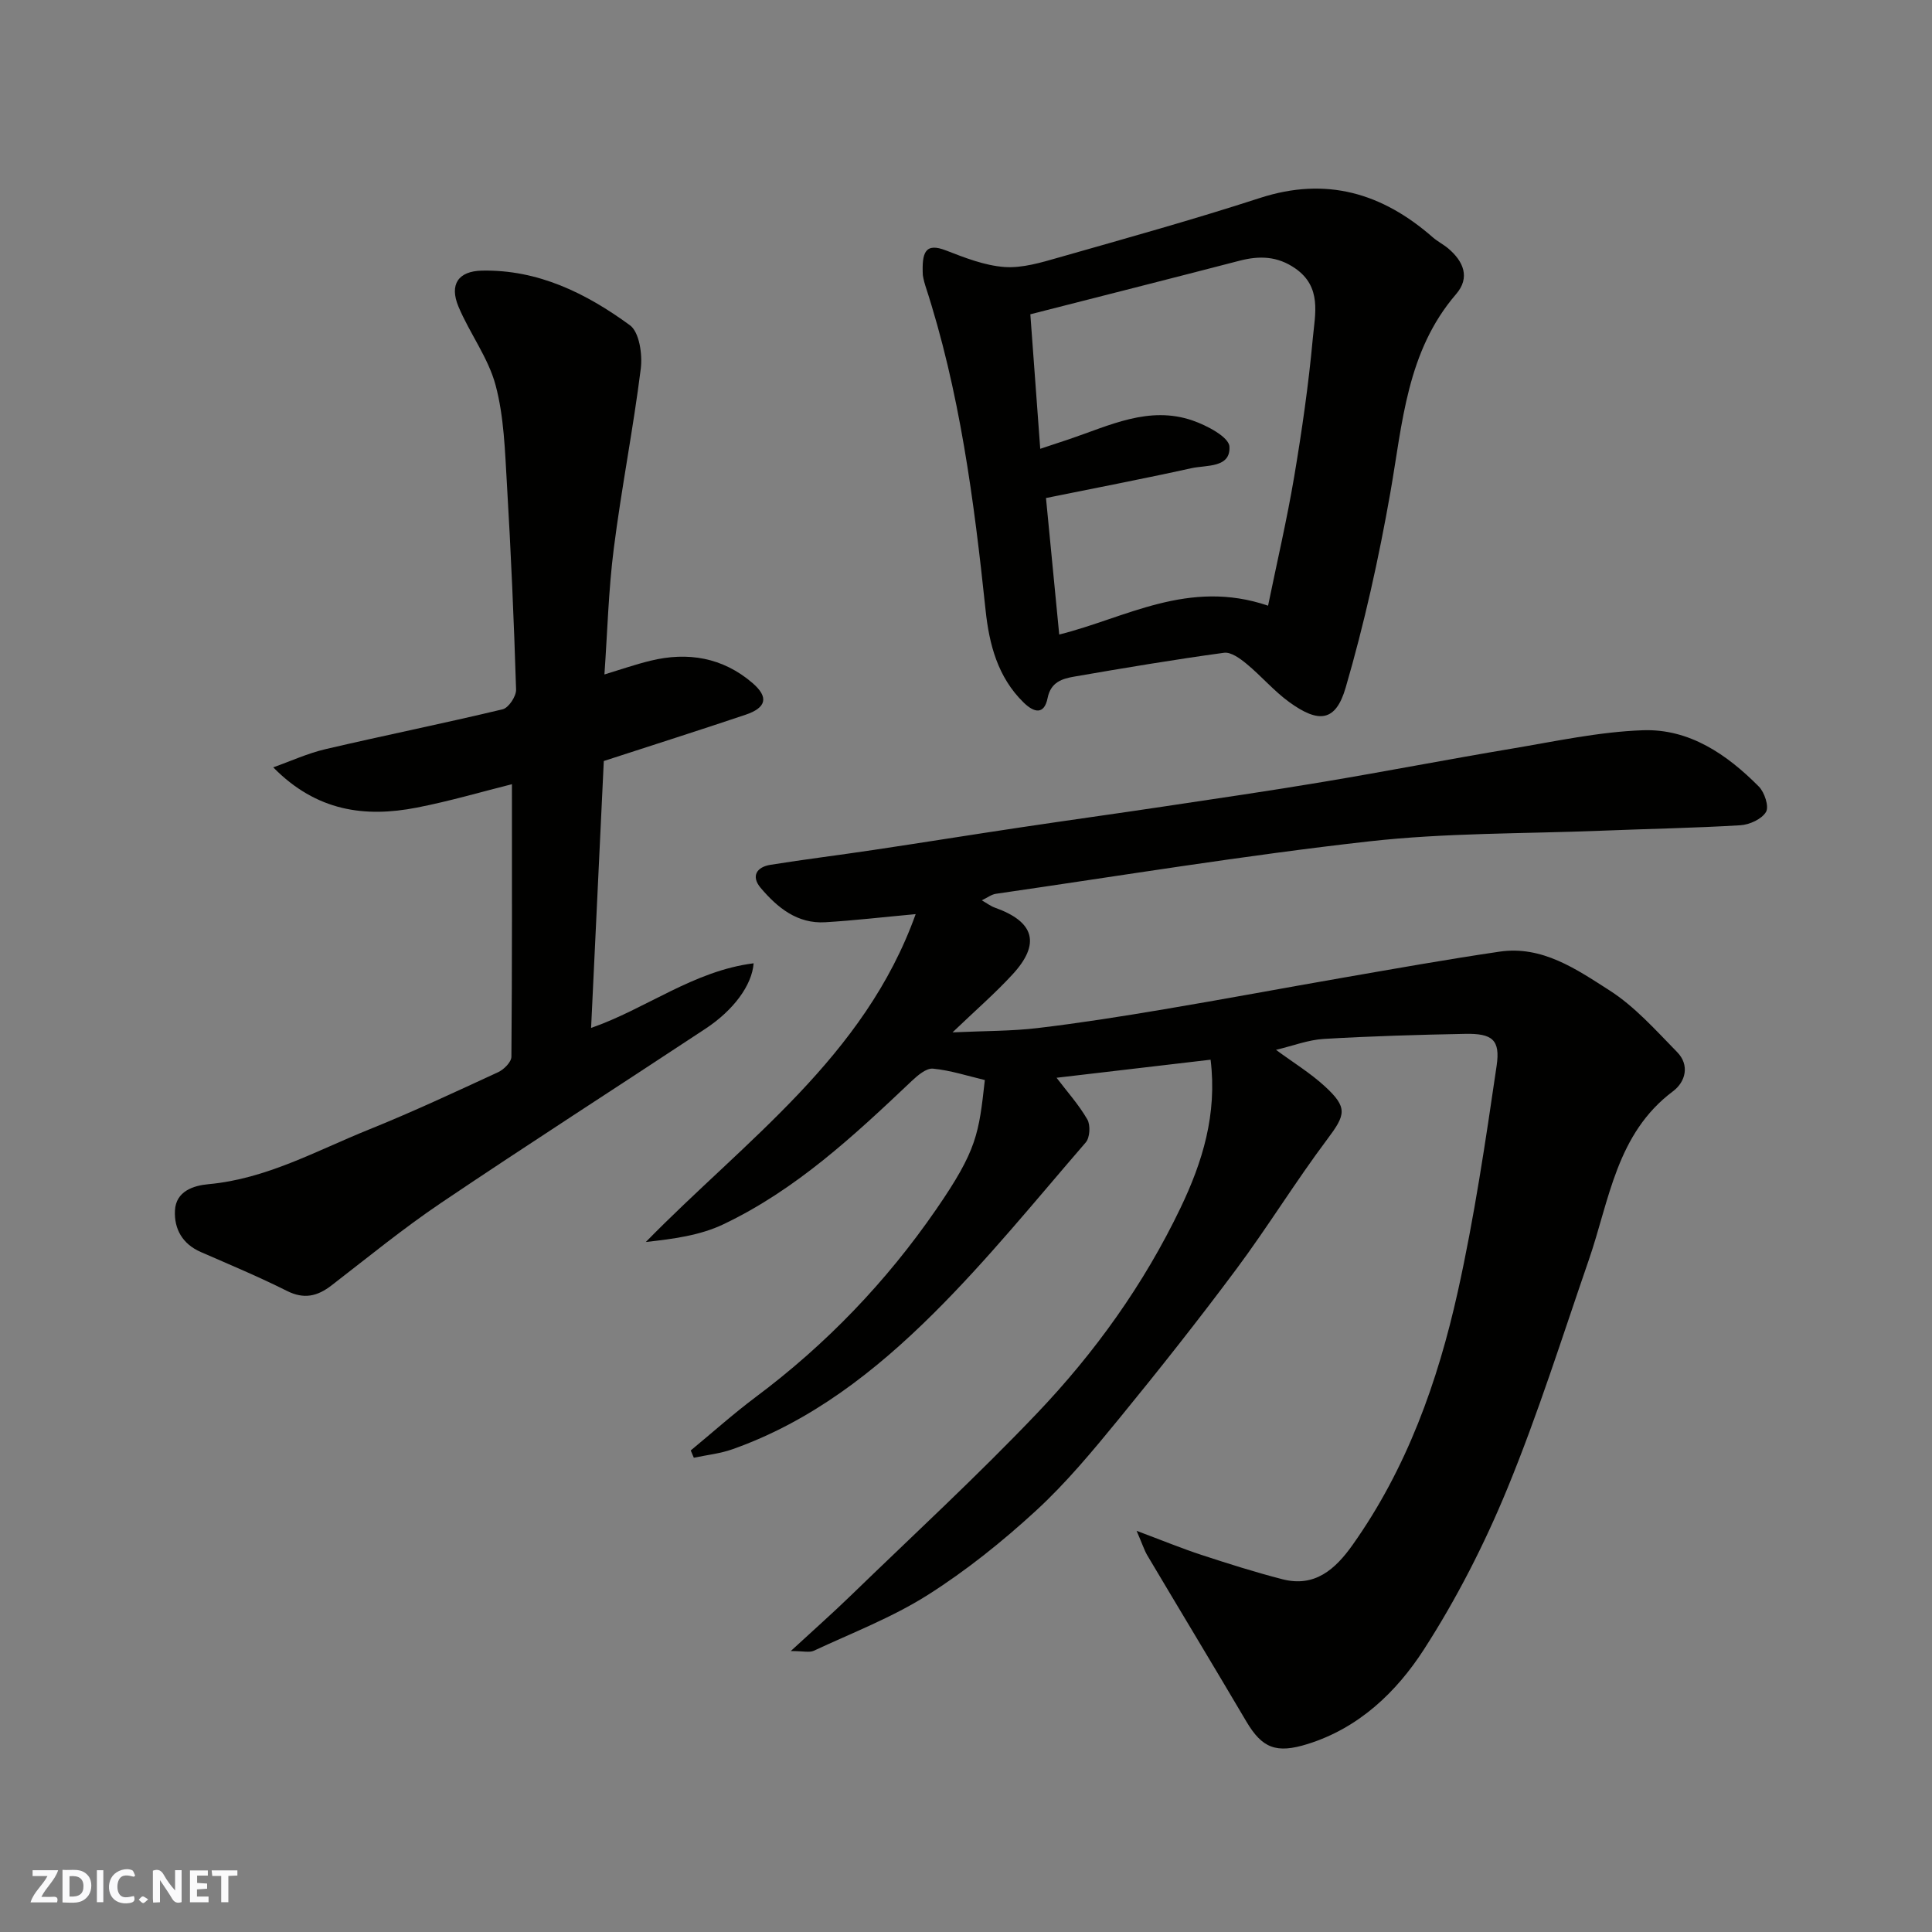
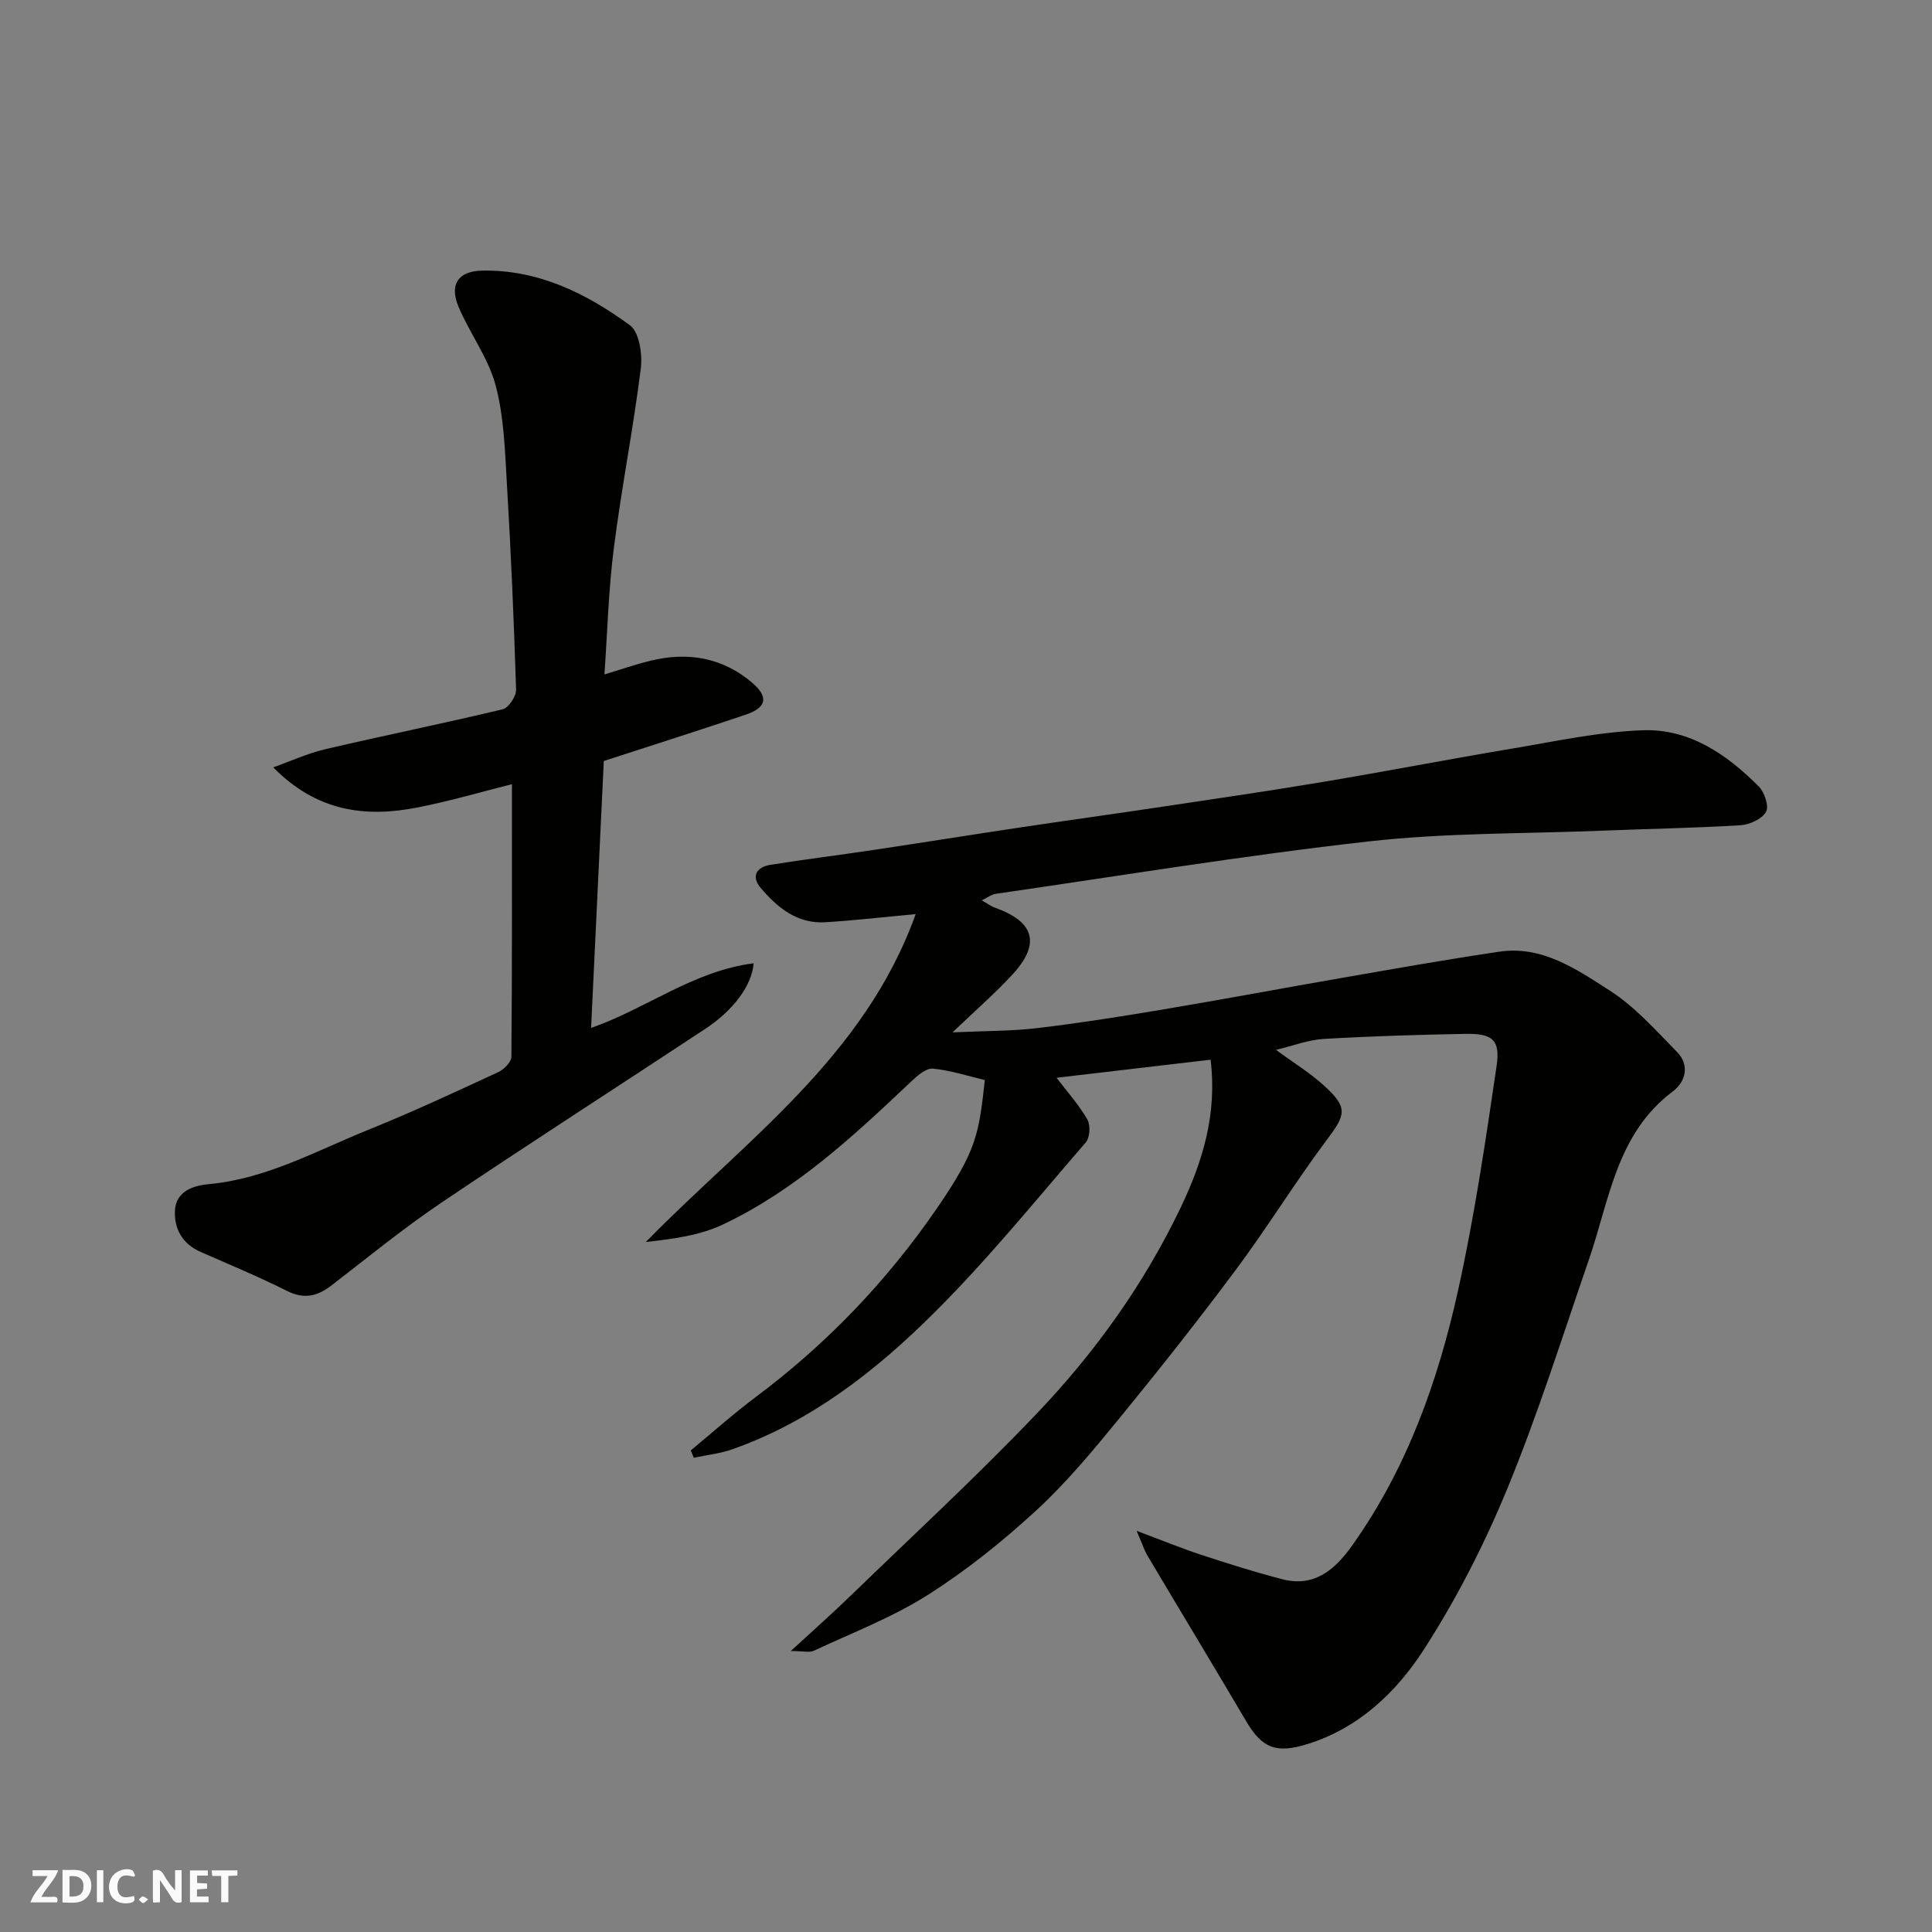
<svg xmlns="http://www.w3.org/2000/svg" enable-background="new 0 0 400 400" viewBox="0 0 400 400">
  <rect x="0" y="0" width="400" height="400" fill="#808080" stroke="none" />
  <g fill="#fafafb">
    <path d="m37.59 393.81c-.92.31-1.52.05-2-.78-.7-1.2-1.52-2.34-2.47-3.78v4.59c-.55.03-.95.05-1.41.07-.03-.37-.06-.64-.06-.91 0-1.91 0-3.81 0-5.7 1.13-.41 1.77-.03 2.29.91.62 1.11 1.38 2.14 2.31 3.19v-4.2h1.35v6.61z" />
    <path d="m12.94 393.88v-6.75c1.9.19 3.93-.54 5.37 1.29.8 1.01.78 2.88.03 3.97-1.37 1.97-3.4 1.51-5.4 1.49m1.45-1.22c2.04.12 2.92-.58 2.89-2.21-.03-1.51-.98-2.19-2.89-2z" />
    <path d="m11.81 393.87h-5.49c.68-2.18 2.47-3.48 3.51-5.45h-3.08v-1.21h5.29c-.71 2.13-2.44 3.48-3.47 5.51.86 0 1.63.04 2.39-.01.79-.05 1.14.21.85 1.16" />
    <path d="m39.33 393.86v-6.61h3.7v1.07h-2.22v1.52c.68.04 1.34.09 2.07.13v1.07c-.72.05-1.38.09-2.1.14v1.48h2.4v1.19h-3.85z" />
    <path d="m27.71 388.56c-1.15-.3-2.46-.61-3.1.64-.37.73-.41 1.93-.06 2.67.63 1.35 1.99.93 3.17.68.35.94-.01 1.32-.93 1.46-1.62.25-3.05-.27-3.76-1.48-.73-1.24-.6-3.03.31-4.17.88-1.11 2.71-1.7 4-1.16.32.13.44.74.65 1.12-.1.08-.19.16-.28.24" />
    <path d="m49.15 387.24v1.07c-.59.02-1.17.05-1.87.08v5.44h-1.48v-5.44h-1.85c-.05-.4-.08-.73-.13-1.15z" />
    <path d="m20.06 387.21h1.33v6.62h-1.33z" />
    <path d="m30.68 393.25c-.49.38-.8.79-1.05.76-.32-.05-.6-.45-.9-.7.26-.24.51-.64.8-.67.29-.04.62.3 1.15.61" />
  </g>
  <path d="m235.32 316.94c5.32 1.99 9.3 3.63 13.38 4.97 5.55 1.82 11.14 3.59 16.79 5.05 6.72 1.74 10.96-2.05 14.54-7.09 11.23-15.83 17.64-33.78 21.79-52.44 3.43-15.43 5.74-31.12 8.04-46.77.8-5.41-.92-6.72-6.52-6.61-9.77.19-19.53.47-29.28 1.05-3.19.19-6.32 1.41-9.88 2.26 3.51 2.59 7.08 4.77 10.1 7.54 4.83 4.43 4.31 5.91.51 10.98-6.56 8.74-12.29 18.11-18.82 26.88-7.82 10.5-15.95 20.78-24.24 30.92-5.43 6.63-10.95 13.31-17.24 19.09-6.97 6.4-14.46 12.42-22.44 17.47-7.35 4.65-15.63 7.83-23.56 11.53-.89.42-2.15.06-4.77.06 4.79-4.41 8.66-7.84 12.37-11.43 12.94-12.54 26.21-24.77 38.63-37.81 12-12.59 22.13-26.72 29.69-42.5 4.55-9.49 7.62-19.38 6.23-30.69-10.87 1.27-21.35 2.5-31.89 3.74 2.2 2.89 4.61 5.58 6.37 8.63.68 1.18.54 3.77-.33 4.76-10.35 11.97-20.36 24.33-31.57 35.46-11.98 11.89-25.32 22.33-41.6 28.07-2.54.9-5.31 1.18-7.97 1.75-.21-.5-.43-1-.64-1.51 4.47-3.69 8.8-7.57 13.43-11.04 14.62-10.92 27.09-23.92 37.41-38.9 8.44-12.25 8.81-15.64 10.05-26.75-3.55-.84-7.11-2.01-10.74-2.36-1.38-.13-3.16 1.39-4.39 2.55-11.94 11.31-24 22.55-39.03 29.69-4.83 2.3-10.4 3.03-16.03 3.65 20.59-21.05 45.25-38.26 55.87-67.88-6.76.62-12.72 1.32-18.7 1.68-5.81.36-9.92-3.02-13.39-7.11-2.05-2.43-.82-4.33 2.03-4.78 7.1-1.14 14.24-2.01 21.35-3.08 10.18-1.52 20.34-3.16 30.52-4.68 9.87-1.48 19.75-2.84 29.61-4.32 10.99-1.65 21.99-3.25 32.95-5.09 13.03-2.18 26.01-4.7 39.04-6.88 9.02-1.51 18.06-3.49 27.15-3.81 9.62-.34 17.41 5 24.01 11.66 1.18 1.19 2.15 4.14 1.48 5.26-.88 1.48-3.41 2.64-5.31 2.75-9.59.58-19.2.74-28.8 1.13-16.04.64-32.17.42-48.09 2.21-25.82 2.9-51.5 7.13-77.23 10.85-.93.13-1.77.8-2.93 1.35 1.03.59 1.82 1.2 2.71 1.52 8.2 2.91 9.52 7.47 3.64 13.84-3.59 3.9-7.62 7.39-12.41 11.98 6.78-.31 12.24-.25 17.61-.89 8.76-1.04 17.49-2.42 26.19-3.89 12.39-2.08 24.73-4.4 37.11-6.55 10.77-1.87 21.53-3.79 32.34-5.38 8.83-1.3 15.92 3.64 22.71 7.98 5.27 3.36 9.62 8.27 14.06 12.81 2.64 2.69 1.76 6.16-.86 8.12-11.72 8.78-13.14 22.5-17.42 34.9-5.47 15.84-10.5 31.87-16.87 47.35-4.75 11.55-10.53 22.86-17.29 33.34-5.68 8.79-13.43 16.23-24.06 19.55-6.47 2.02-9.4.9-12.69-4.67-6.79-11.51-13.71-22.95-20.54-34.45-.61-1.06-.99-2.29-2.18-5.02z" fill="#010100" />
  <path d="m105.99 162.36c-6.14 1.53-12.86 3.52-19.72 4.85-10.68 2.08-20.74.79-29.7-8.34 3.61-1.28 7.14-2.91 10.84-3.77 12.2-2.85 24.48-5.33 36.66-8.25 1.23-.29 2.82-2.69 2.78-4.07-.44-14.2-1.06-28.4-1.9-42.59-.41-6.85-.59-13.87-2.34-20.43-1.52-5.7-5.37-10.74-7.69-16.28-1.93-4.61-.01-7.34 4.83-7.45 11.67-.25 21.64 4.71 30.67 11.31 1.95 1.43 2.61 6.03 2.25 8.96-1.56 12.46-4.01 24.8-5.59 37.25-1.1 8.6-1.32 17.31-1.94 26.09 3.3-1 6.37-2.07 9.52-2.84 7.75-1.9 14.97-.67 21.1 4.58 3.47 2.97 2.92 5.15-1.43 6.61-9.68 3.25-19.41 6.35-29.32 9.57-.87 18.32-1.74 36.58-2.63 55.26 11.32-3.92 21.18-11.81 33.65-13.38-.34 4.55-4.16 9.71-9.96 13.54-18.23 12.04-36.62 23.84-54.73 36.05-7.84 5.29-15.19 11.3-22.69 17.09-2.95 2.28-5.72 2.93-9.28 1.13-5.82-2.92-11.84-5.43-17.81-8.04-3.78-1.65-5.52-4.76-5.34-8.56.19-4.05 3.86-5.2 6.97-5.48 12-1.1 22.32-6.93 33.14-11.29 9.06-3.65 17.93-7.8 26.81-11.9 1.19-.55 2.73-2.09 2.74-3.19.16-18.76.11-37.51.11-56.43z" fill="#010100" />
-   <path d="m191.06 56.95c-.22-4.7.49-6.77 4.79-5.1 3.92 1.52 8.01 3.13 12.12 3.43 3.69.26 7.58-.92 11.25-1.97 13.92-3.97 27.87-7.85 41.63-12.32 13.75-4.46 25.34-1.02 35.81 8.16.98.85 2.18 1.45 3.17 2.28 3.18 2.68 4.59 6.04 1.65 9.45-10.25 11.9-11.09 26.7-13.63 41.15-2.39 13.58-5.39 27.12-9.25 40.35-2.05 7.03-5.54 7.44-11.69 2.97-3.17-2.3-5.76-5.38-8.8-7.89-1.33-1.1-3.24-2.51-4.69-2.31-10.34 1.41-20.64 3.14-30.93 4.92-2.51.43-4.92 1.1-5.59 4.43-.71 3.57-2.82 3.05-4.97.95-5.36-5.23-7.13-12.06-7.87-19.08-2.4-22.76-5.34-45.39-12.49-67.26-.35-1.07-.52-2.21-.51-2.16zm28.24 74.42c13.7-3.39 26.75-11.59 43.24-5.97 1.85-9.01 3.9-17.79 5.4-26.66 1.6-9.51 2.98-19.07 3.86-28.67.46-5.03 1.92-10.65-3.63-14.5-3.68-2.55-7.4-2.66-11.5-1.6-14.57 3.78-29.17 7.48-43.35 11.1.74 10.1 1.38 18.69 2.05 27.85 2.46-.82 4.24-1.4 6.02-2 8.29-2.8 16.48-6.98 25.52-3.86 2.95 1.02 7.5 3.4 7.63 5.39.28 4.48-4.79 3.8-7.89 4.49-10.06 2.22-20.18 4.16-30.09 6.17.95 9.87 1.84 19.02 2.74 28.26z" fill="#010100" />
</svg>